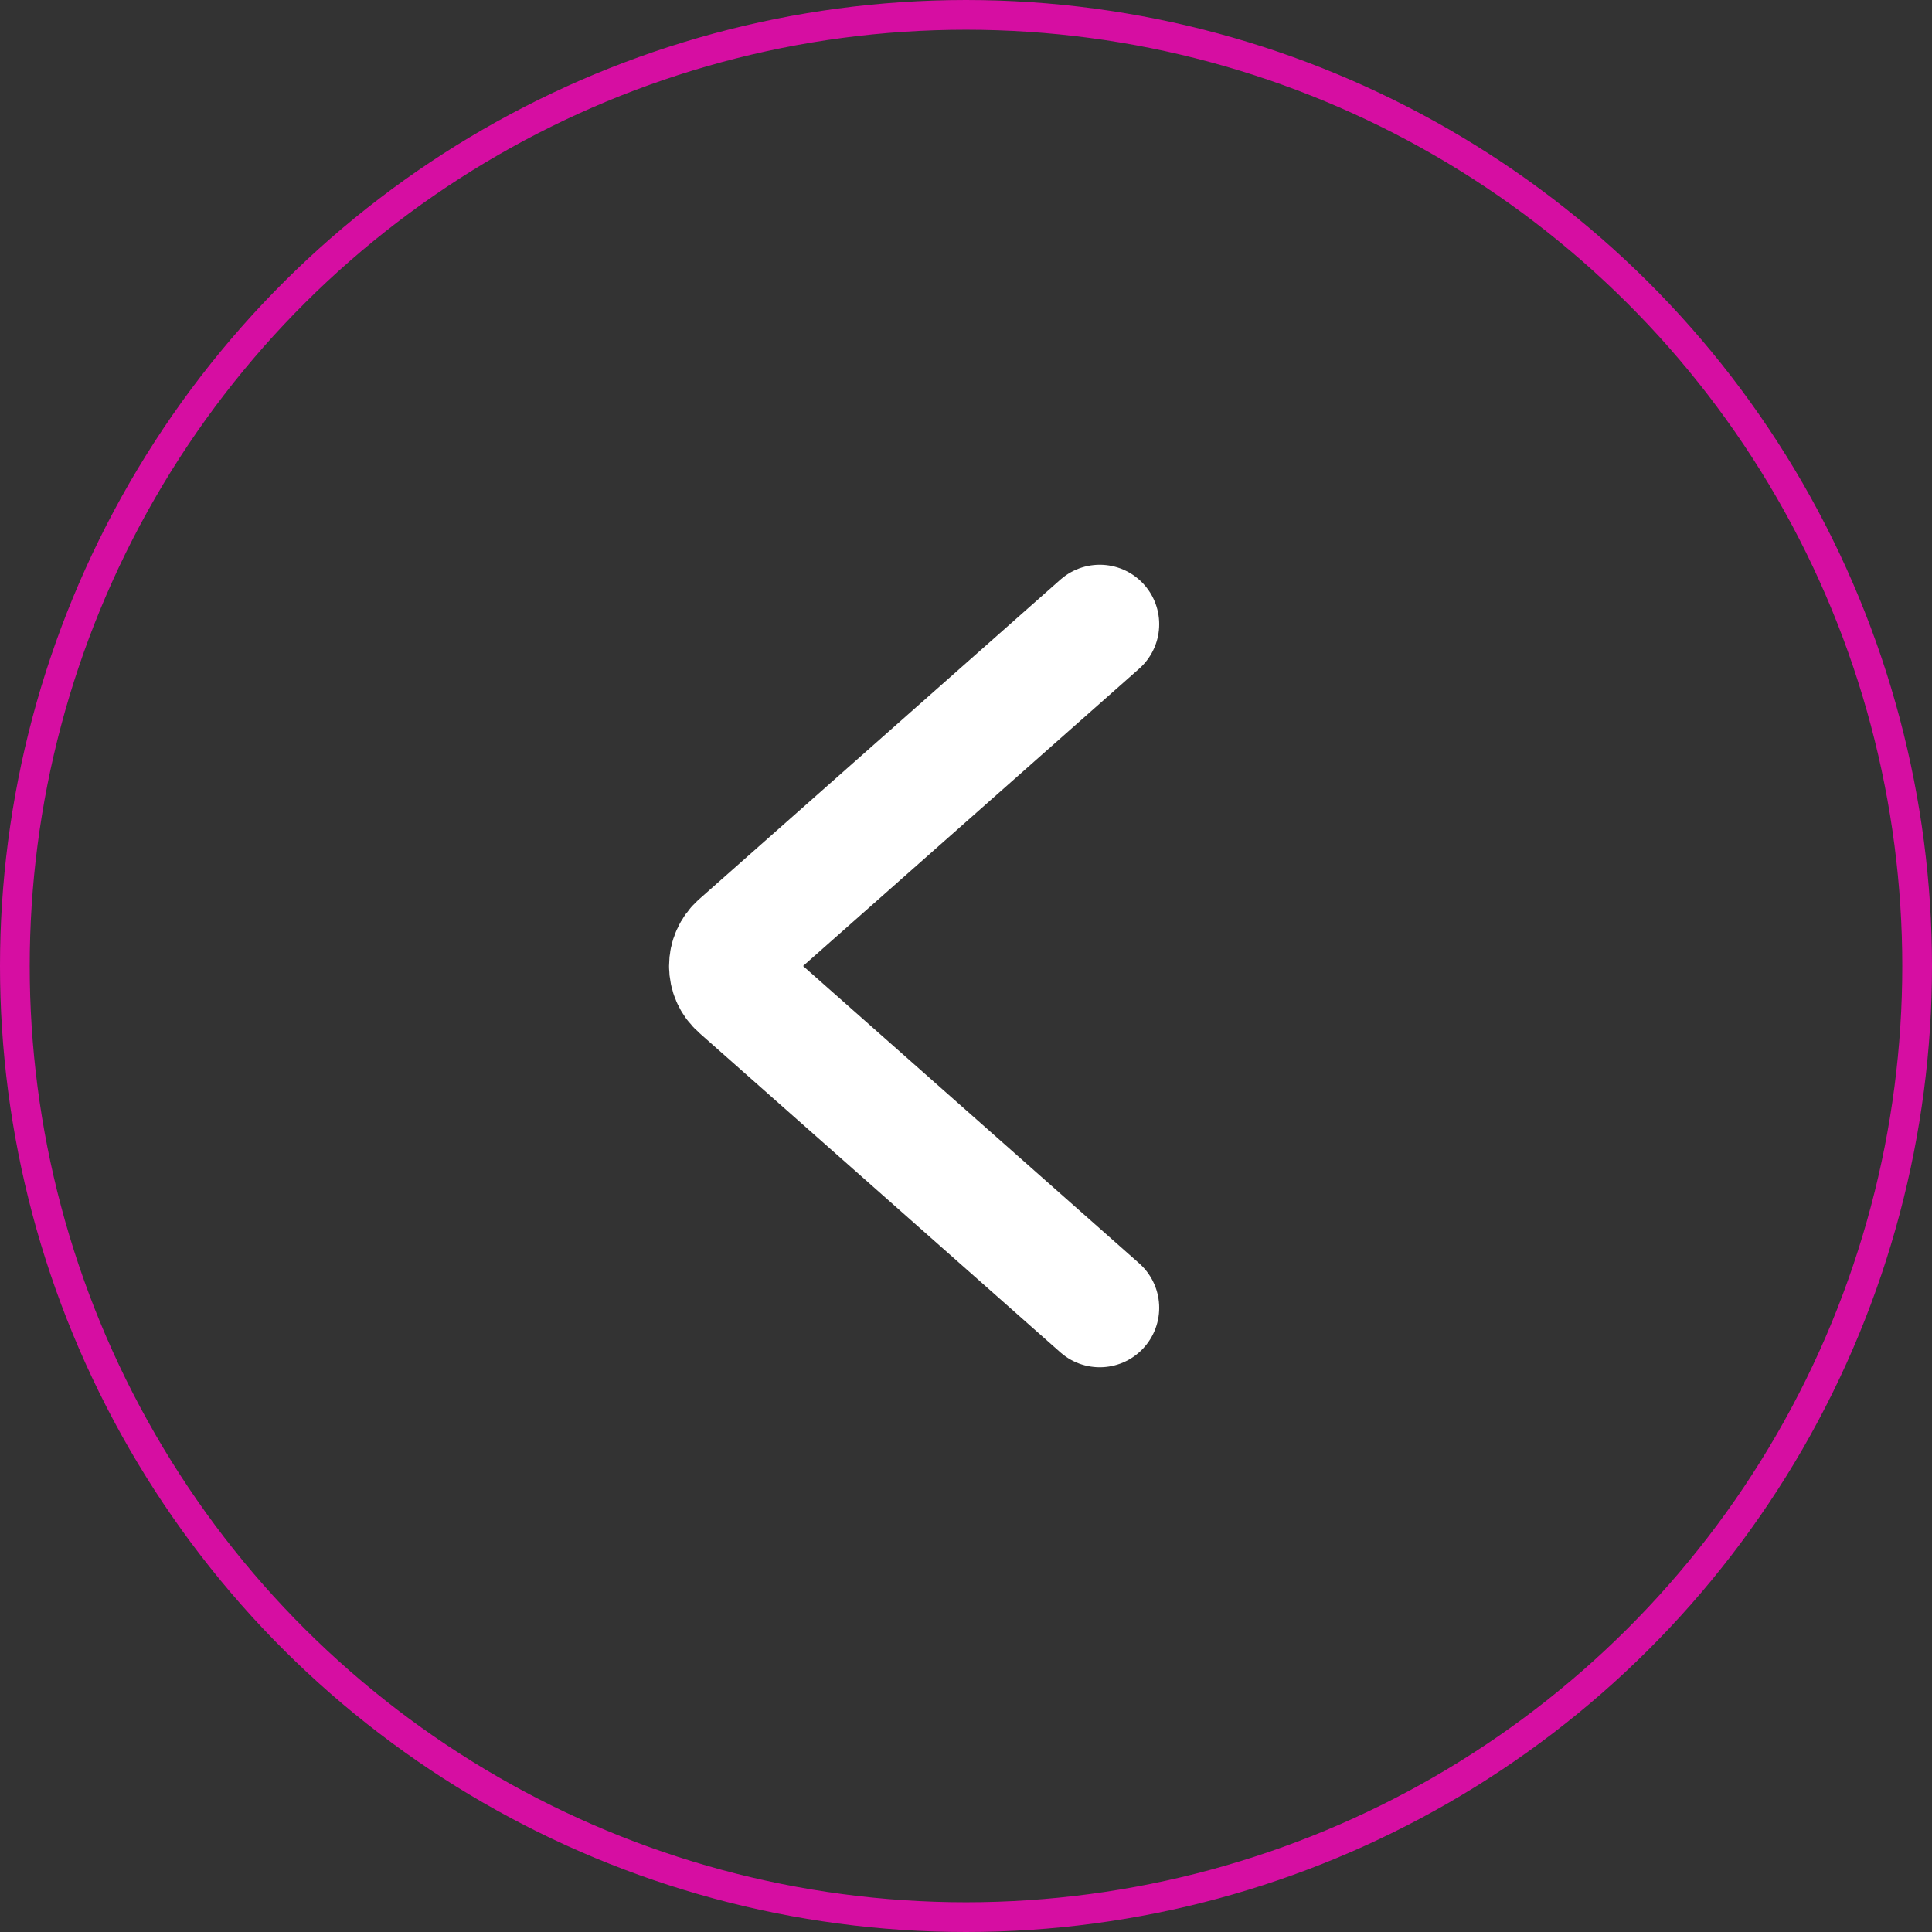
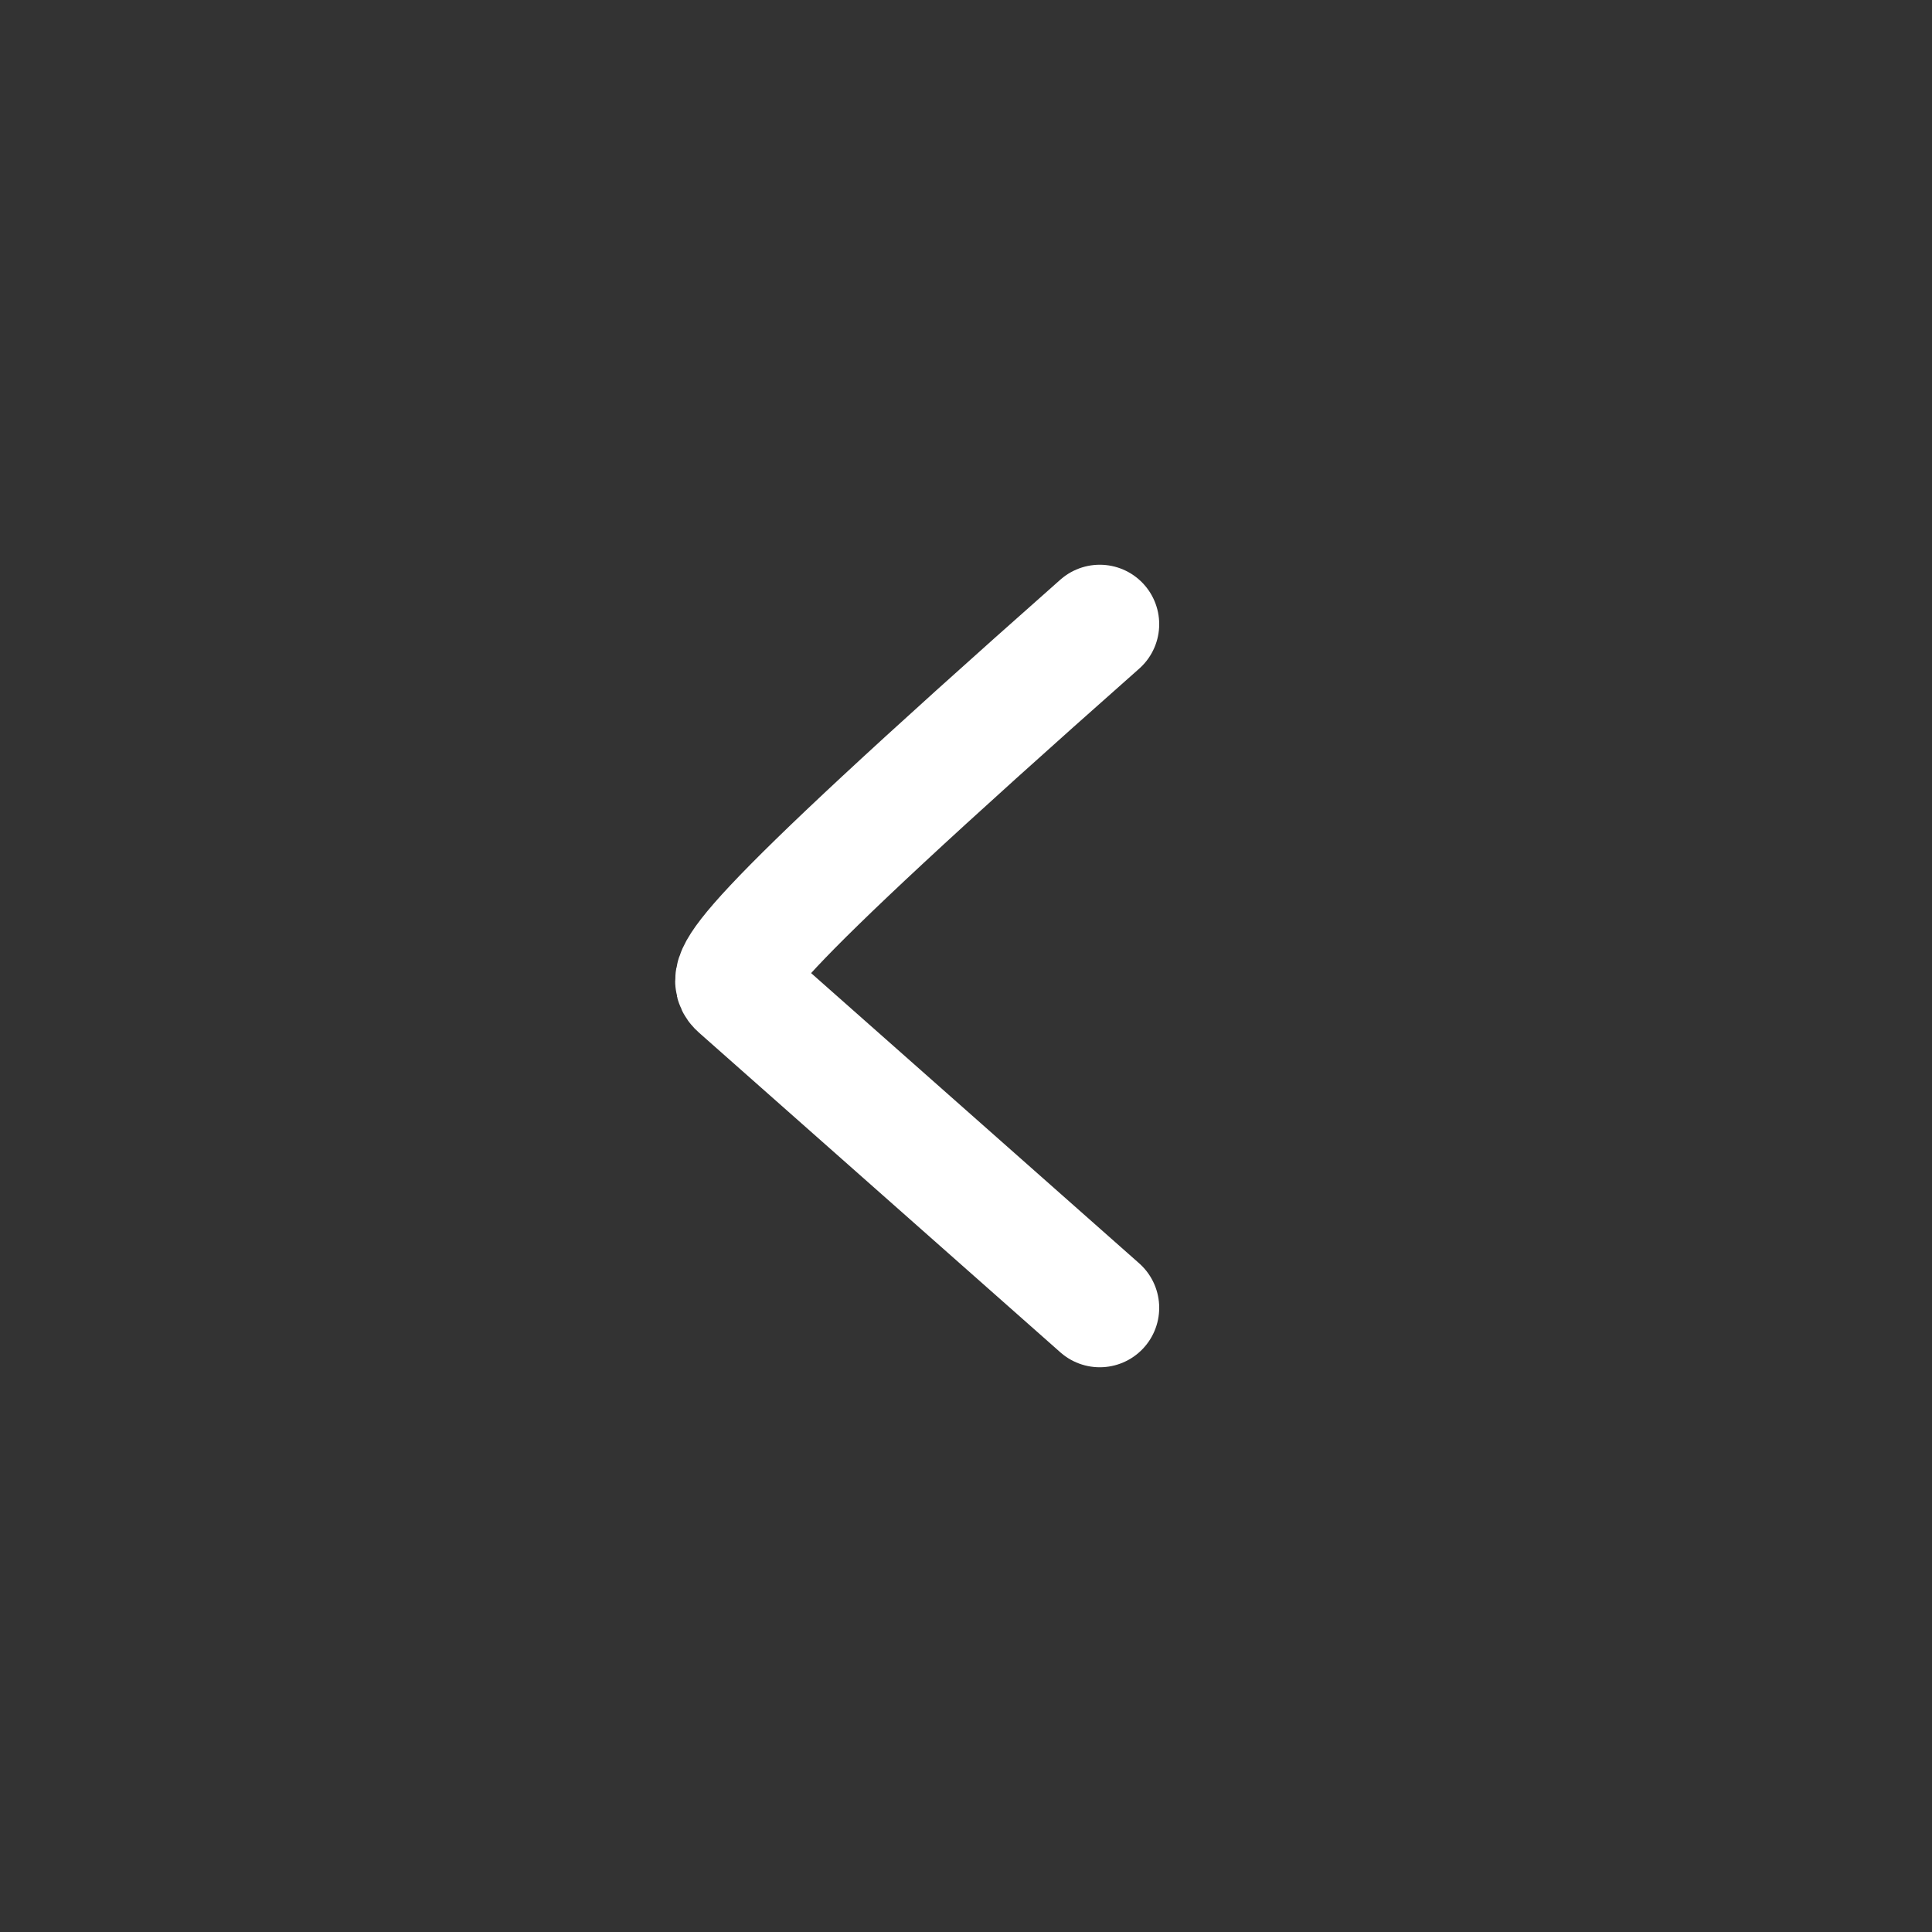
<svg xmlns="http://www.w3.org/2000/svg" width="65" height="65" viewBox="0 0 65 65" fill="none">
  <rect x="0" y="0" width="65" height="65" fill="#333333" stroke="none" />
-   <circle cx="32.5" cy="32.5" r="32" transform="rotate(90 32.5 32.5)" stroke="#D60EA2" />
-   <path d="M37 21L24.847 31.751C24.397 32.149 24.397 32.851 24.847 33.249L37 44" stroke="white" stroke-width="4" stroke-linecap="round" />
+   <path d="M37 21C24.397 32.149 24.397 32.851 24.847 33.249L37 44" stroke="white" stroke-width="4" stroke-linecap="round" />
</svg>